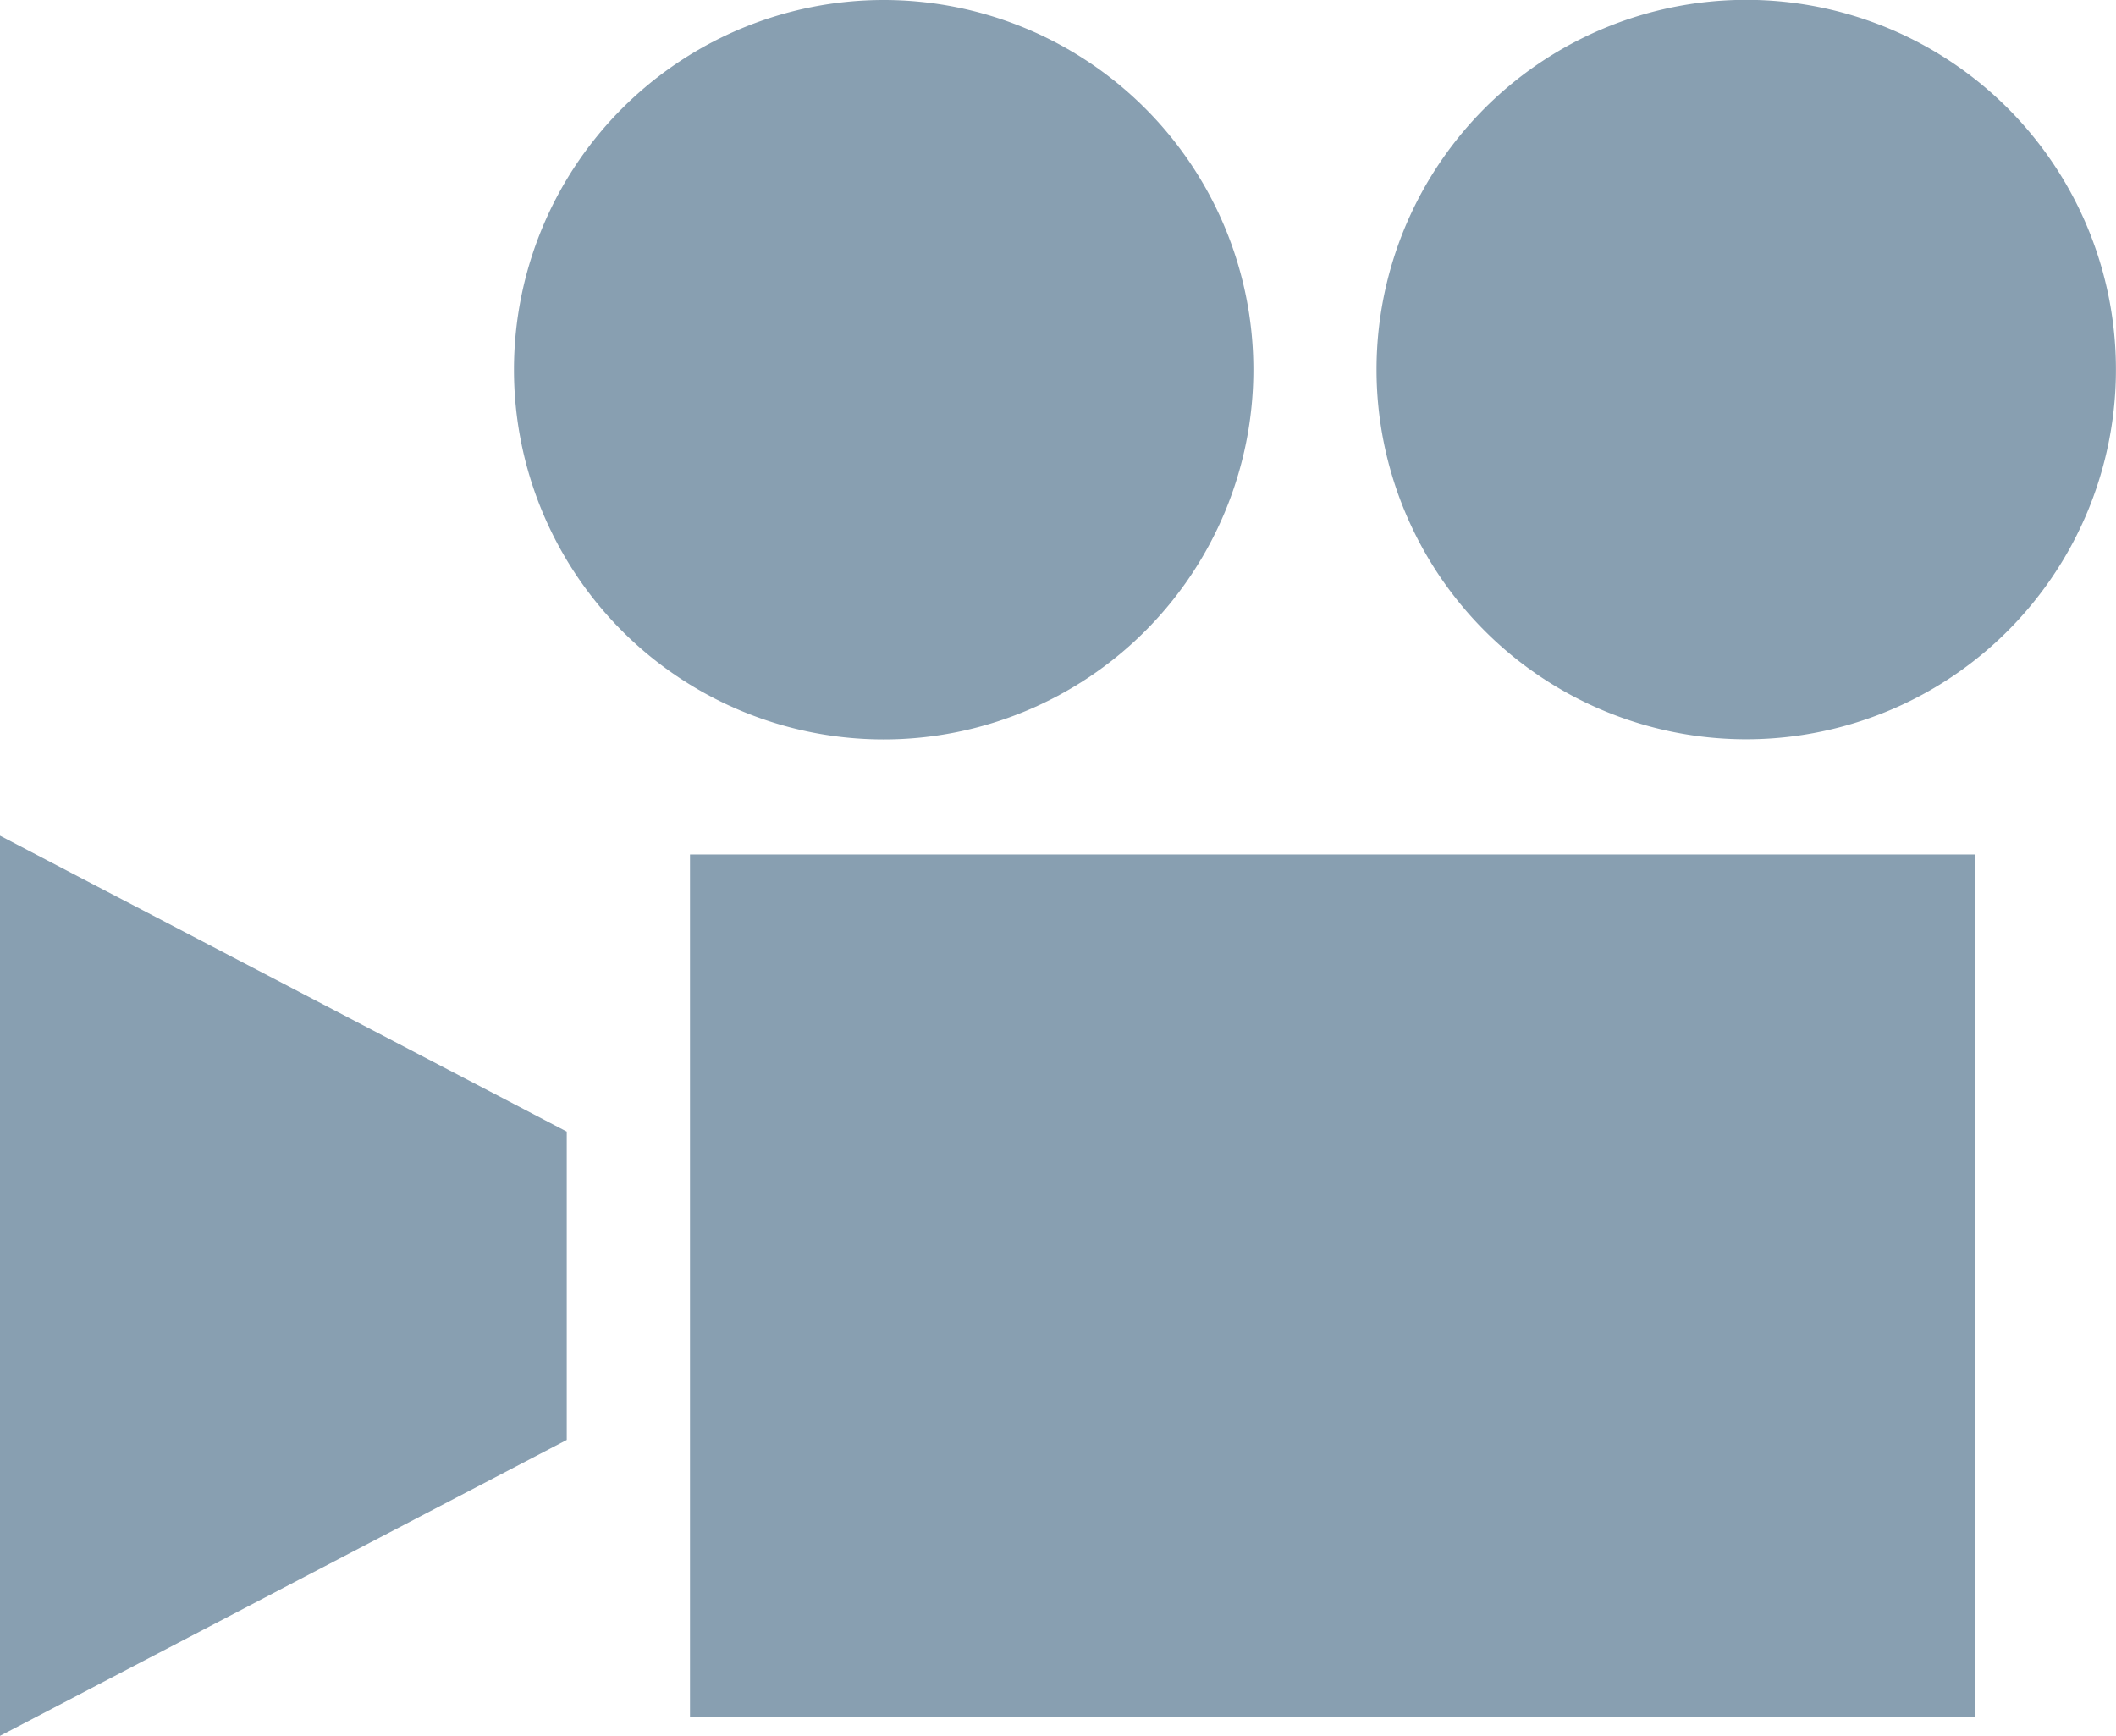
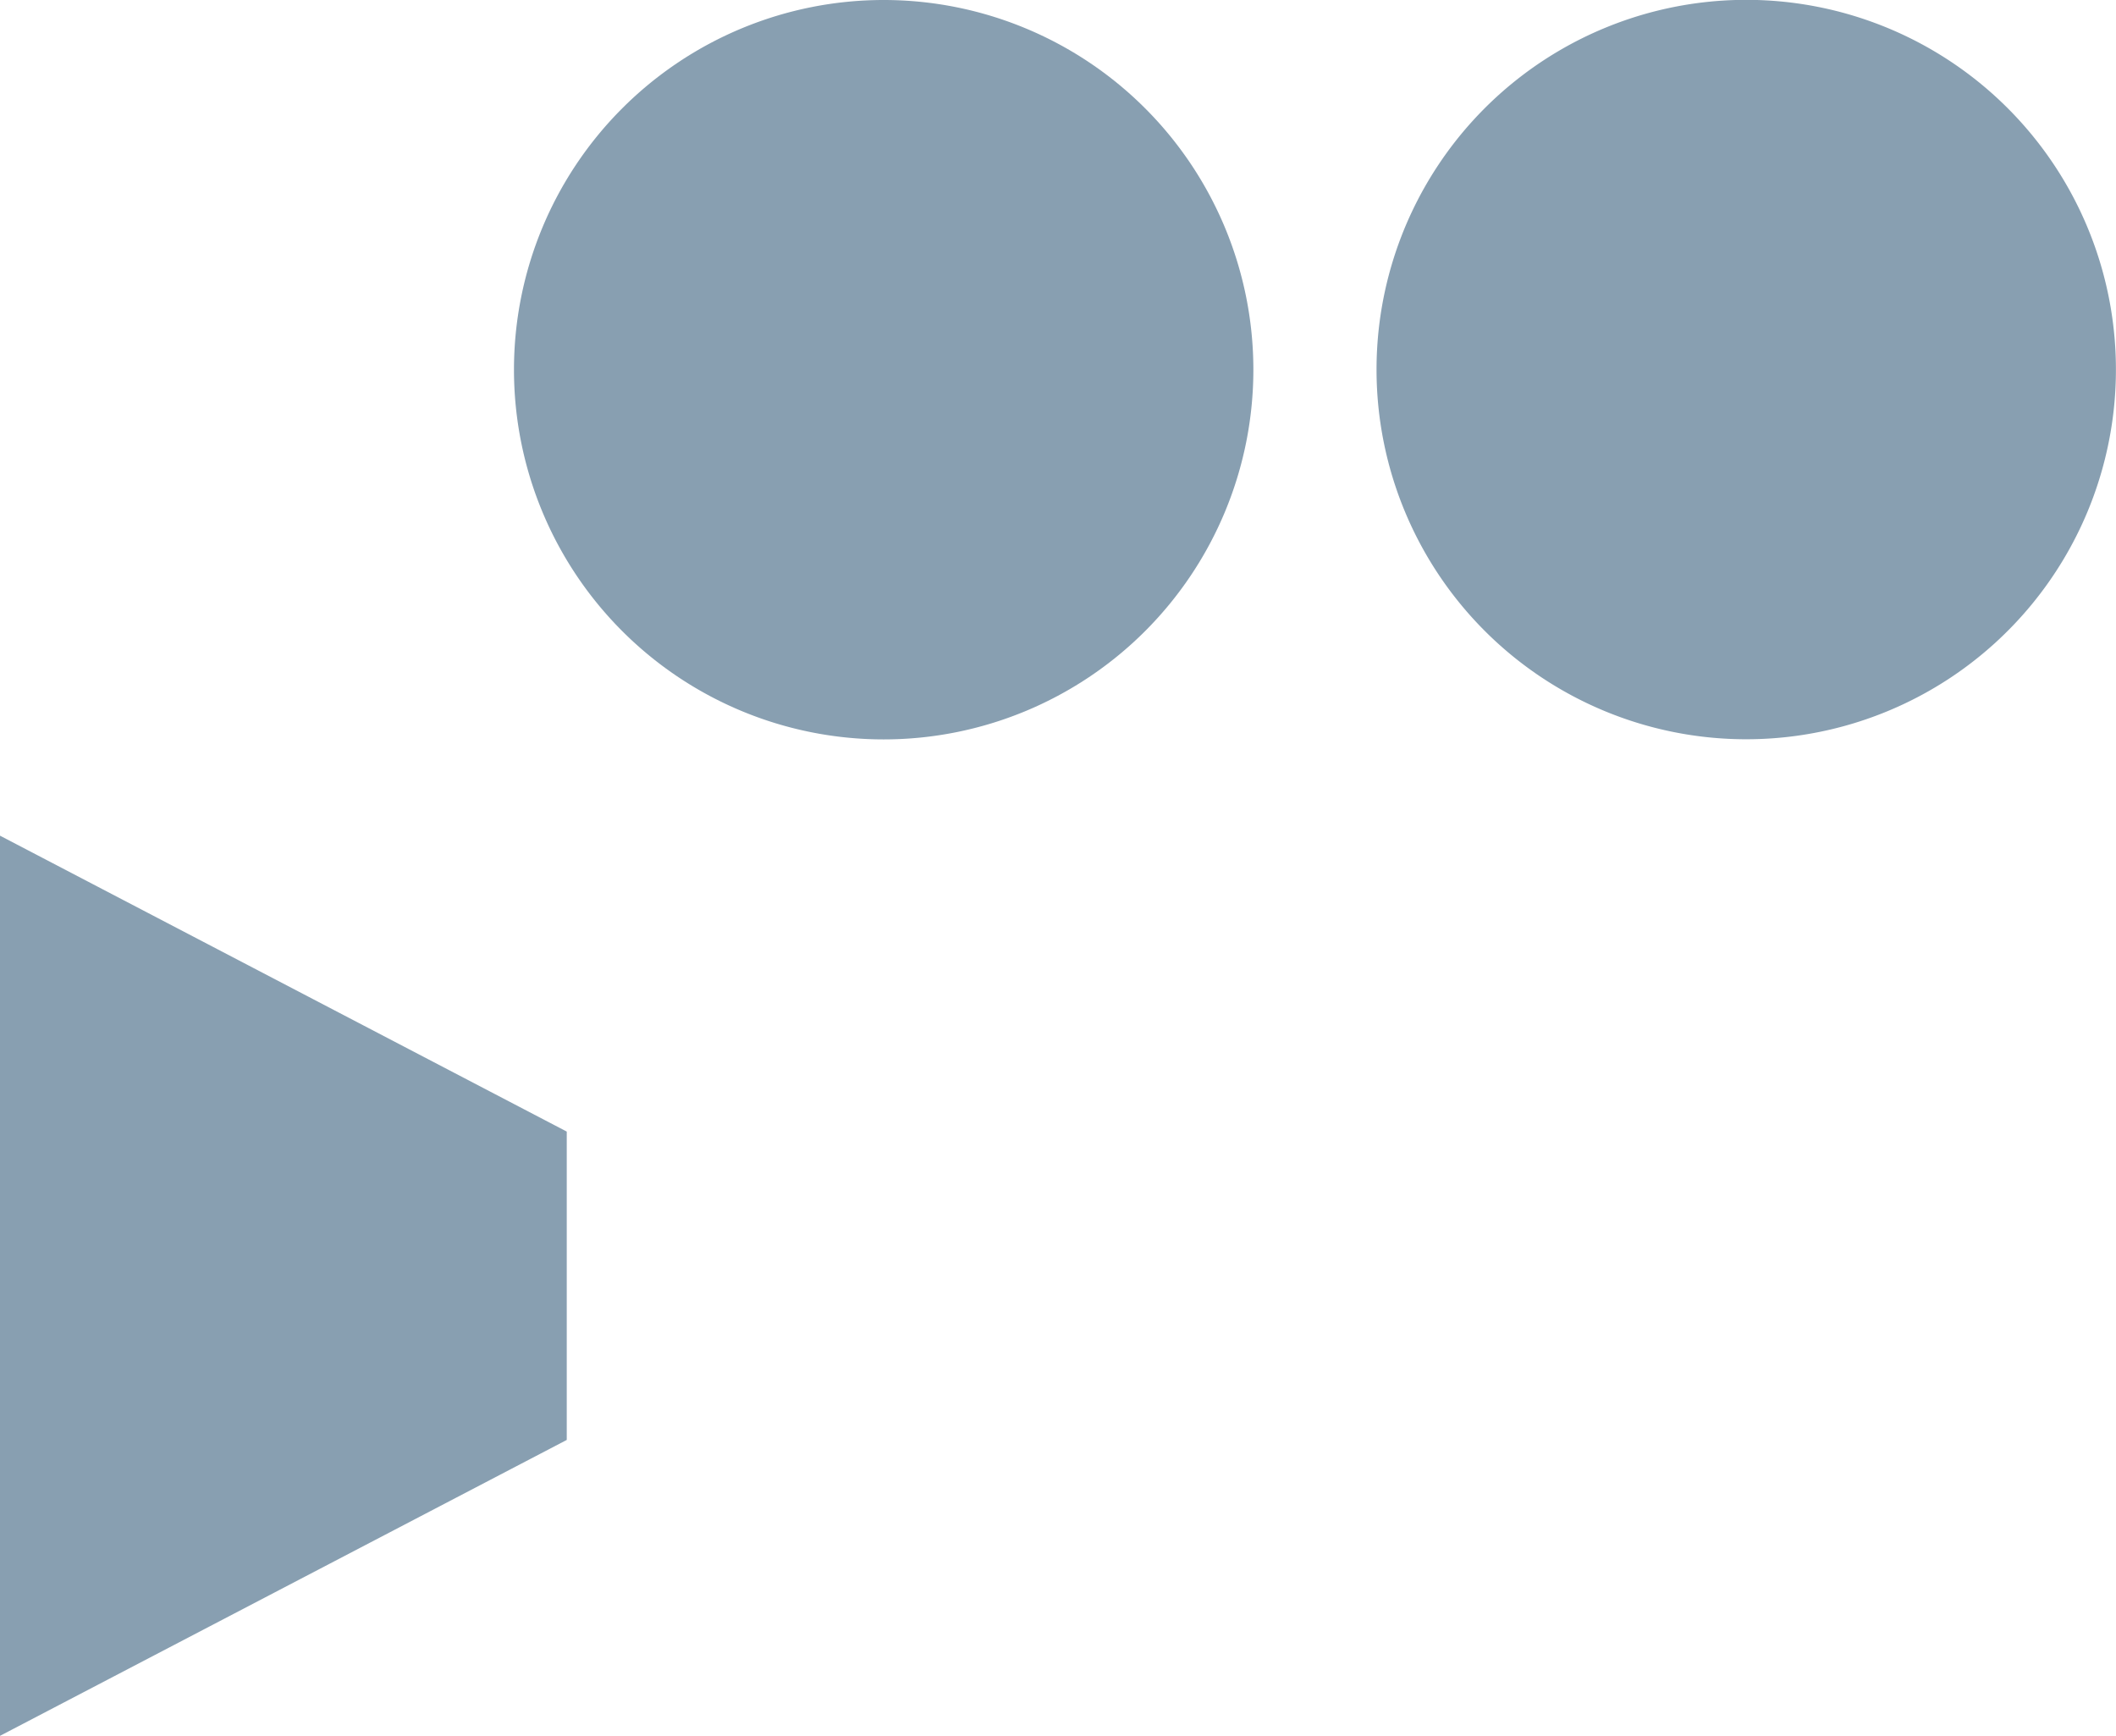
<svg xmlns="http://www.w3.org/2000/svg" id="グループ_1636" data-name="グループ 1636" width="57.534" height="47.197" viewBox="0 0 57.534 47.197">
  <defs>
    <style>
      .cls-1 {
        fill: #889fb1;
      }

      .cls-2 {
        clip-path: url(#clip-path);
      }
    </style>
    <clipPath id="clip-path">
      <rect id="長方形_1711" data-name="長方形 1711" class="cls-1" width="57.534" height="47.197" />
    </clipPath>
  </defs>
  <g id="グループ_1635" data-name="グループ 1635" class="cls-2" transform="translate(0 0)">
    <path id="パス_1144" data-name="パス 1144" class="cls-1" d="M0,10.052A10.052,10.052,0,1,1,10.053,20.1,10.053,10.053,0,0,1,0,10.052" transform="translate(37.428 0)" />
    <path id="パス_1145" data-name="パス 1145" class="cls-1" d="M35.393,0A10.052,10.052,0,1,1,25.341,10.052,10.053,10.053,0,0,1,35.393,0" transform="translate(-11.366 0)" />
-     <rect id="長方形_1710" data-name="長方形 1710" class="cls-1" width="34.943" height="23.455" transform="translate(18.761 23.232)" />
    <path id="パス_1146" data-name="パス 1146" class="cls-1" d="M60.921,32.594v8.384L45.51,49.024V24.548Z" transform="translate(-45.511 -1.827)" />
  </g>
</svg>